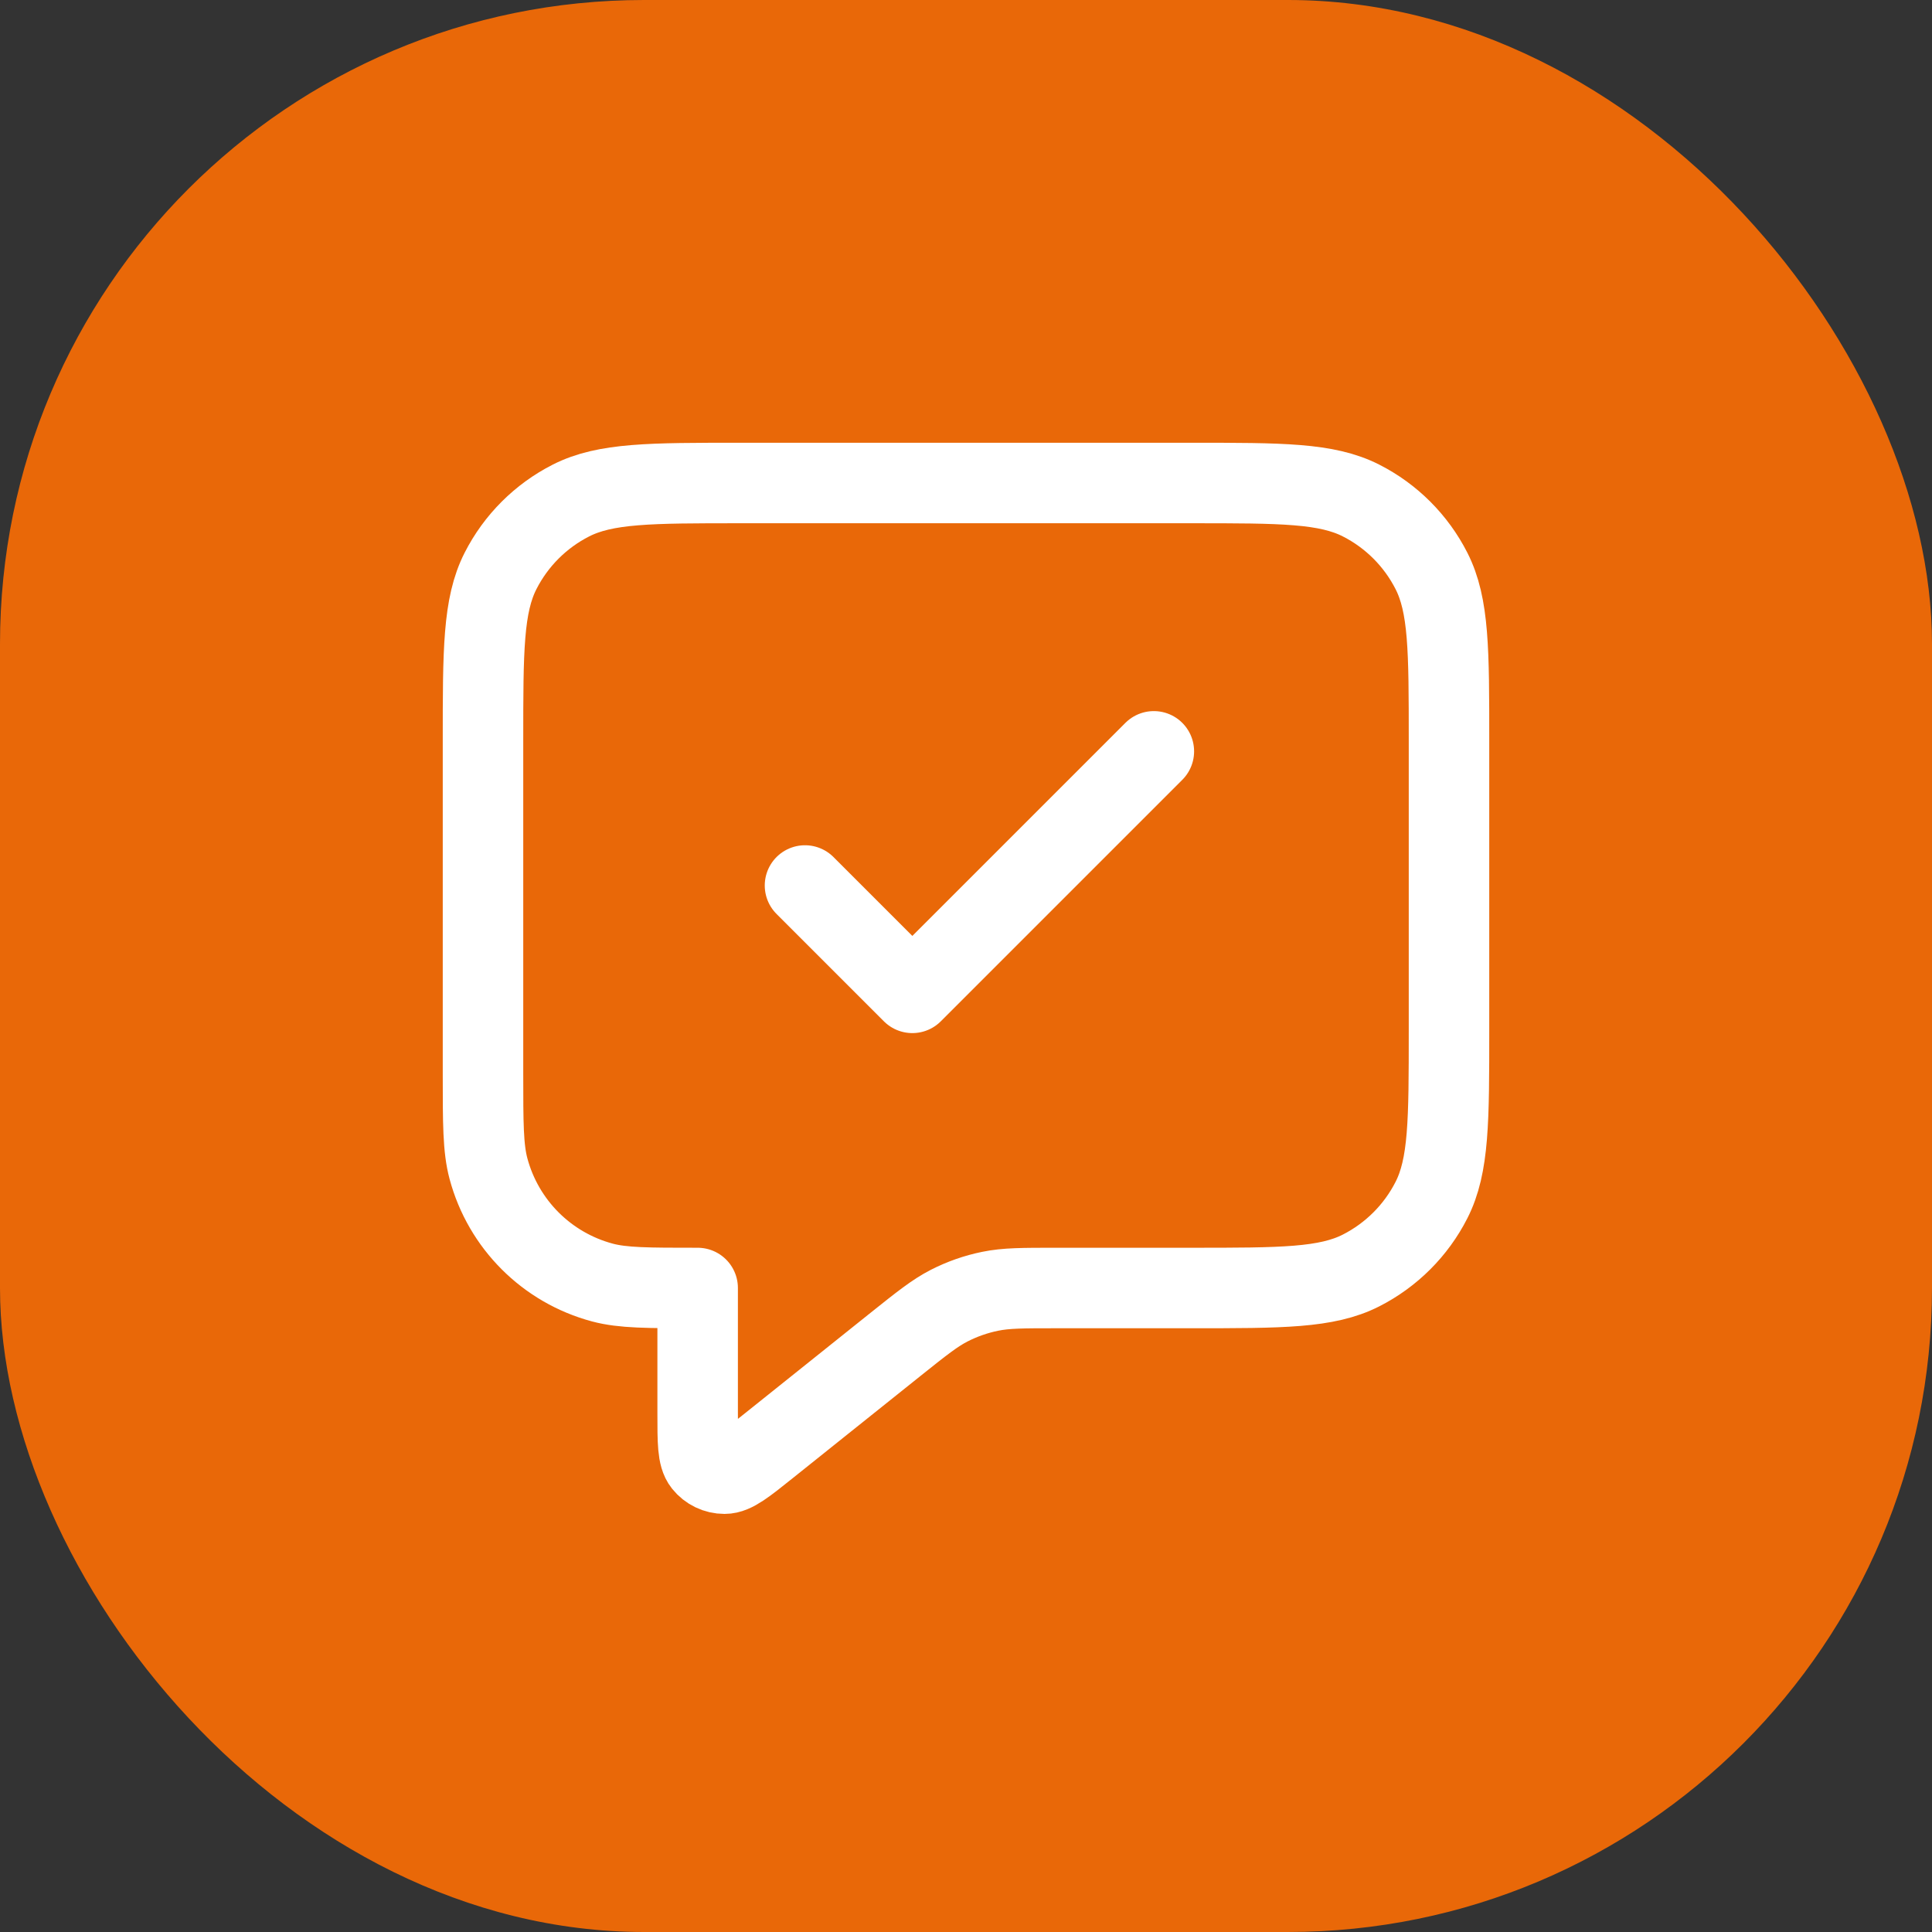
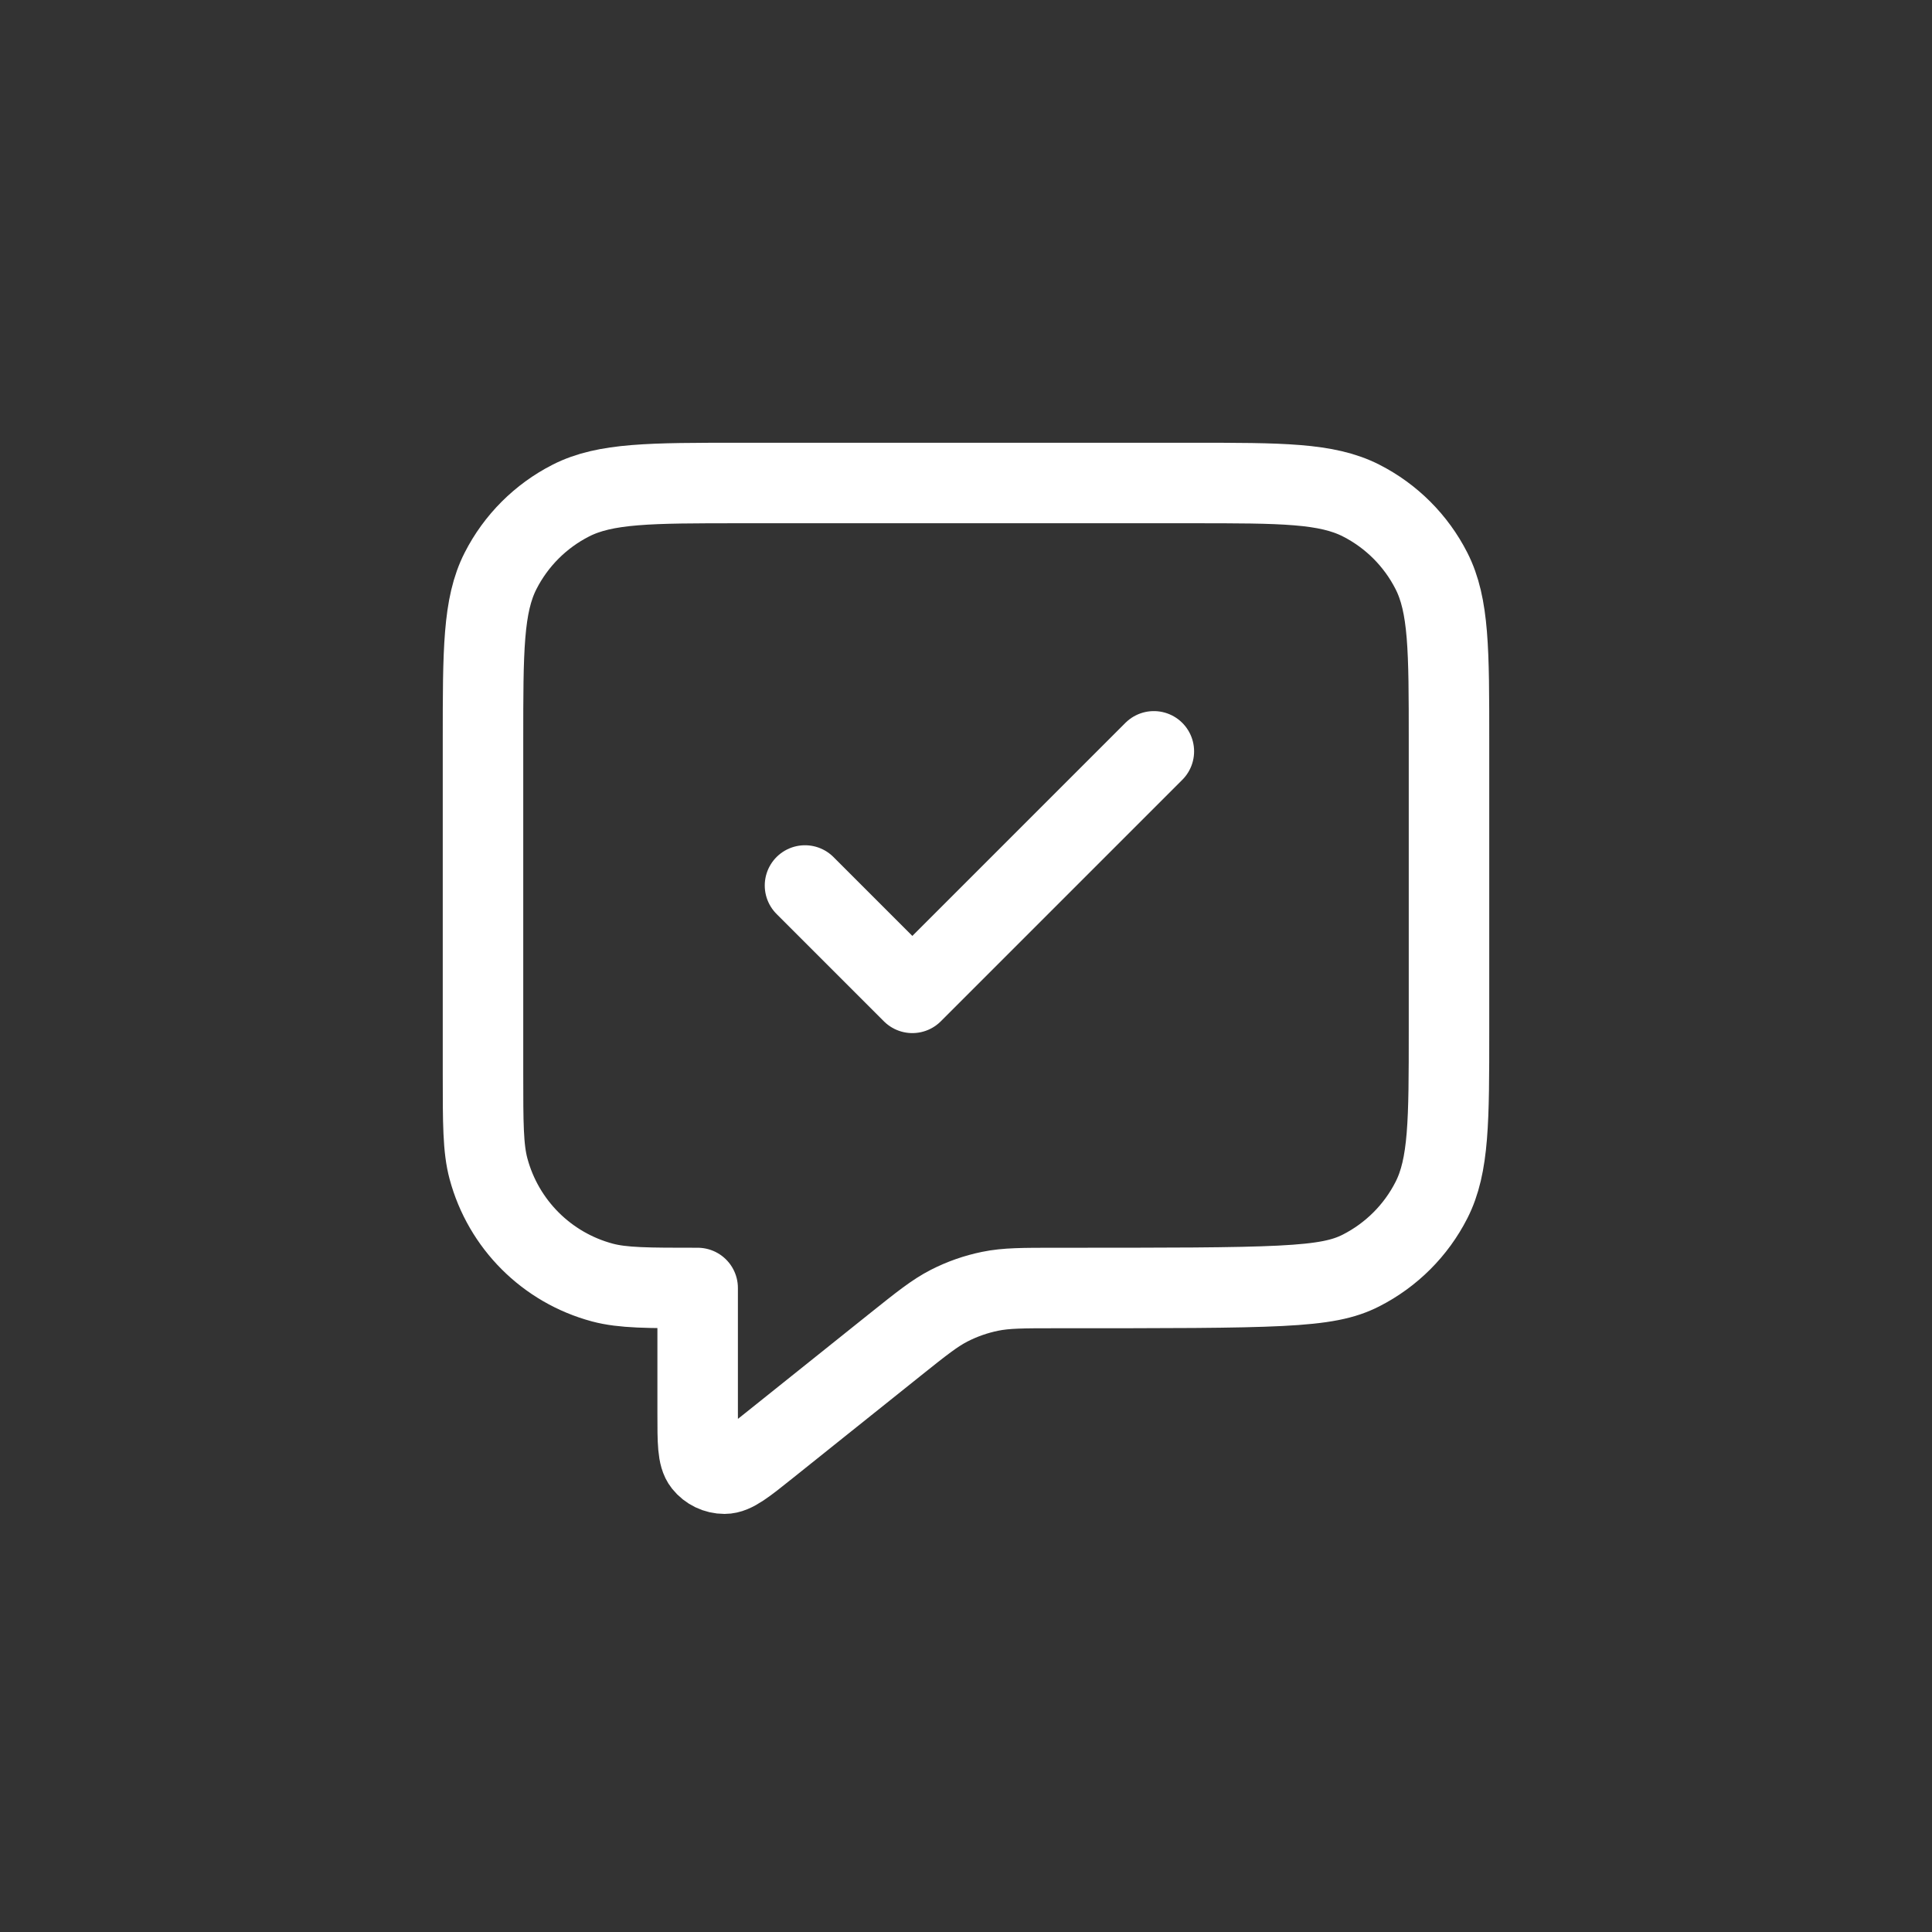
<svg xmlns="http://www.w3.org/2000/svg" width="48" height="48" viewBox="0 0 48 48" fill="none">
  <rect x="0" y="0" width="48" height="48" fill="#333333" stroke="none" />
-   <rect width="48" height="48" rx="16" fill="#E96808" />
-   <path d="M20 22L22.667 24.667L28.667 18.667M17.333 32V35.114C17.333 35.825 17.333 36.18 17.479 36.362C17.606 36.521 17.798 36.613 18.001 36.613C18.234 36.613 18.512 36.391 19.066 35.947L22.247 33.402C22.897 32.883 23.222 32.623 23.583 32.438C23.904 32.274 24.246 32.154 24.599 32.082C24.997 32 25.413 32 26.245 32H29.6C31.84 32 32.96 32 33.816 31.564C34.569 31.18 35.181 30.569 35.564 29.816C36 28.96 36 27.84 36 25.6V18.4C36 16.16 36 15.04 35.564 14.184C35.181 13.431 34.569 12.819 33.816 12.436C32.96 12 31.84 12 29.6 12H18.4C16.16 12 15.04 12 14.184 12.436C13.431 12.819 12.819 13.431 12.436 14.184C12 15.04 12 16.16 12 18.4V26.667C12 27.907 12 28.527 12.136 29.035C12.506 30.416 13.584 31.494 14.965 31.864C15.473 32 16.093 32 17.333 32Z" stroke="white" stroke-width="2" stroke-linecap="round" stroke-linejoin="round" />
+   <path d="M20 22L22.667 24.667L28.667 18.667M17.333 32V35.114C17.333 35.825 17.333 36.18 17.479 36.362C17.606 36.521 17.798 36.613 18.001 36.613C18.234 36.613 18.512 36.391 19.066 35.947L22.247 33.402C22.897 32.883 23.222 32.623 23.583 32.438C23.904 32.274 24.246 32.154 24.599 32.082C24.997 32 25.413 32 26.245 32C31.84 32 32.96 32 33.816 31.564C34.569 31.18 35.181 30.569 35.564 29.816C36 28.96 36 27.84 36 25.6V18.4C36 16.16 36 15.04 35.564 14.184C35.181 13.431 34.569 12.819 33.816 12.436C32.96 12 31.84 12 29.6 12H18.4C16.16 12 15.04 12 14.184 12.436C13.431 12.819 12.819 13.431 12.436 14.184C12 15.04 12 16.16 12 18.4V26.667C12 27.907 12 28.527 12.136 29.035C12.506 30.416 13.584 31.494 14.965 31.864C15.473 32 16.093 32 17.333 32Z" stroke="white" stroke-width="2" stroke-linecap="round" stroke-linejoin="round" />
</svg>